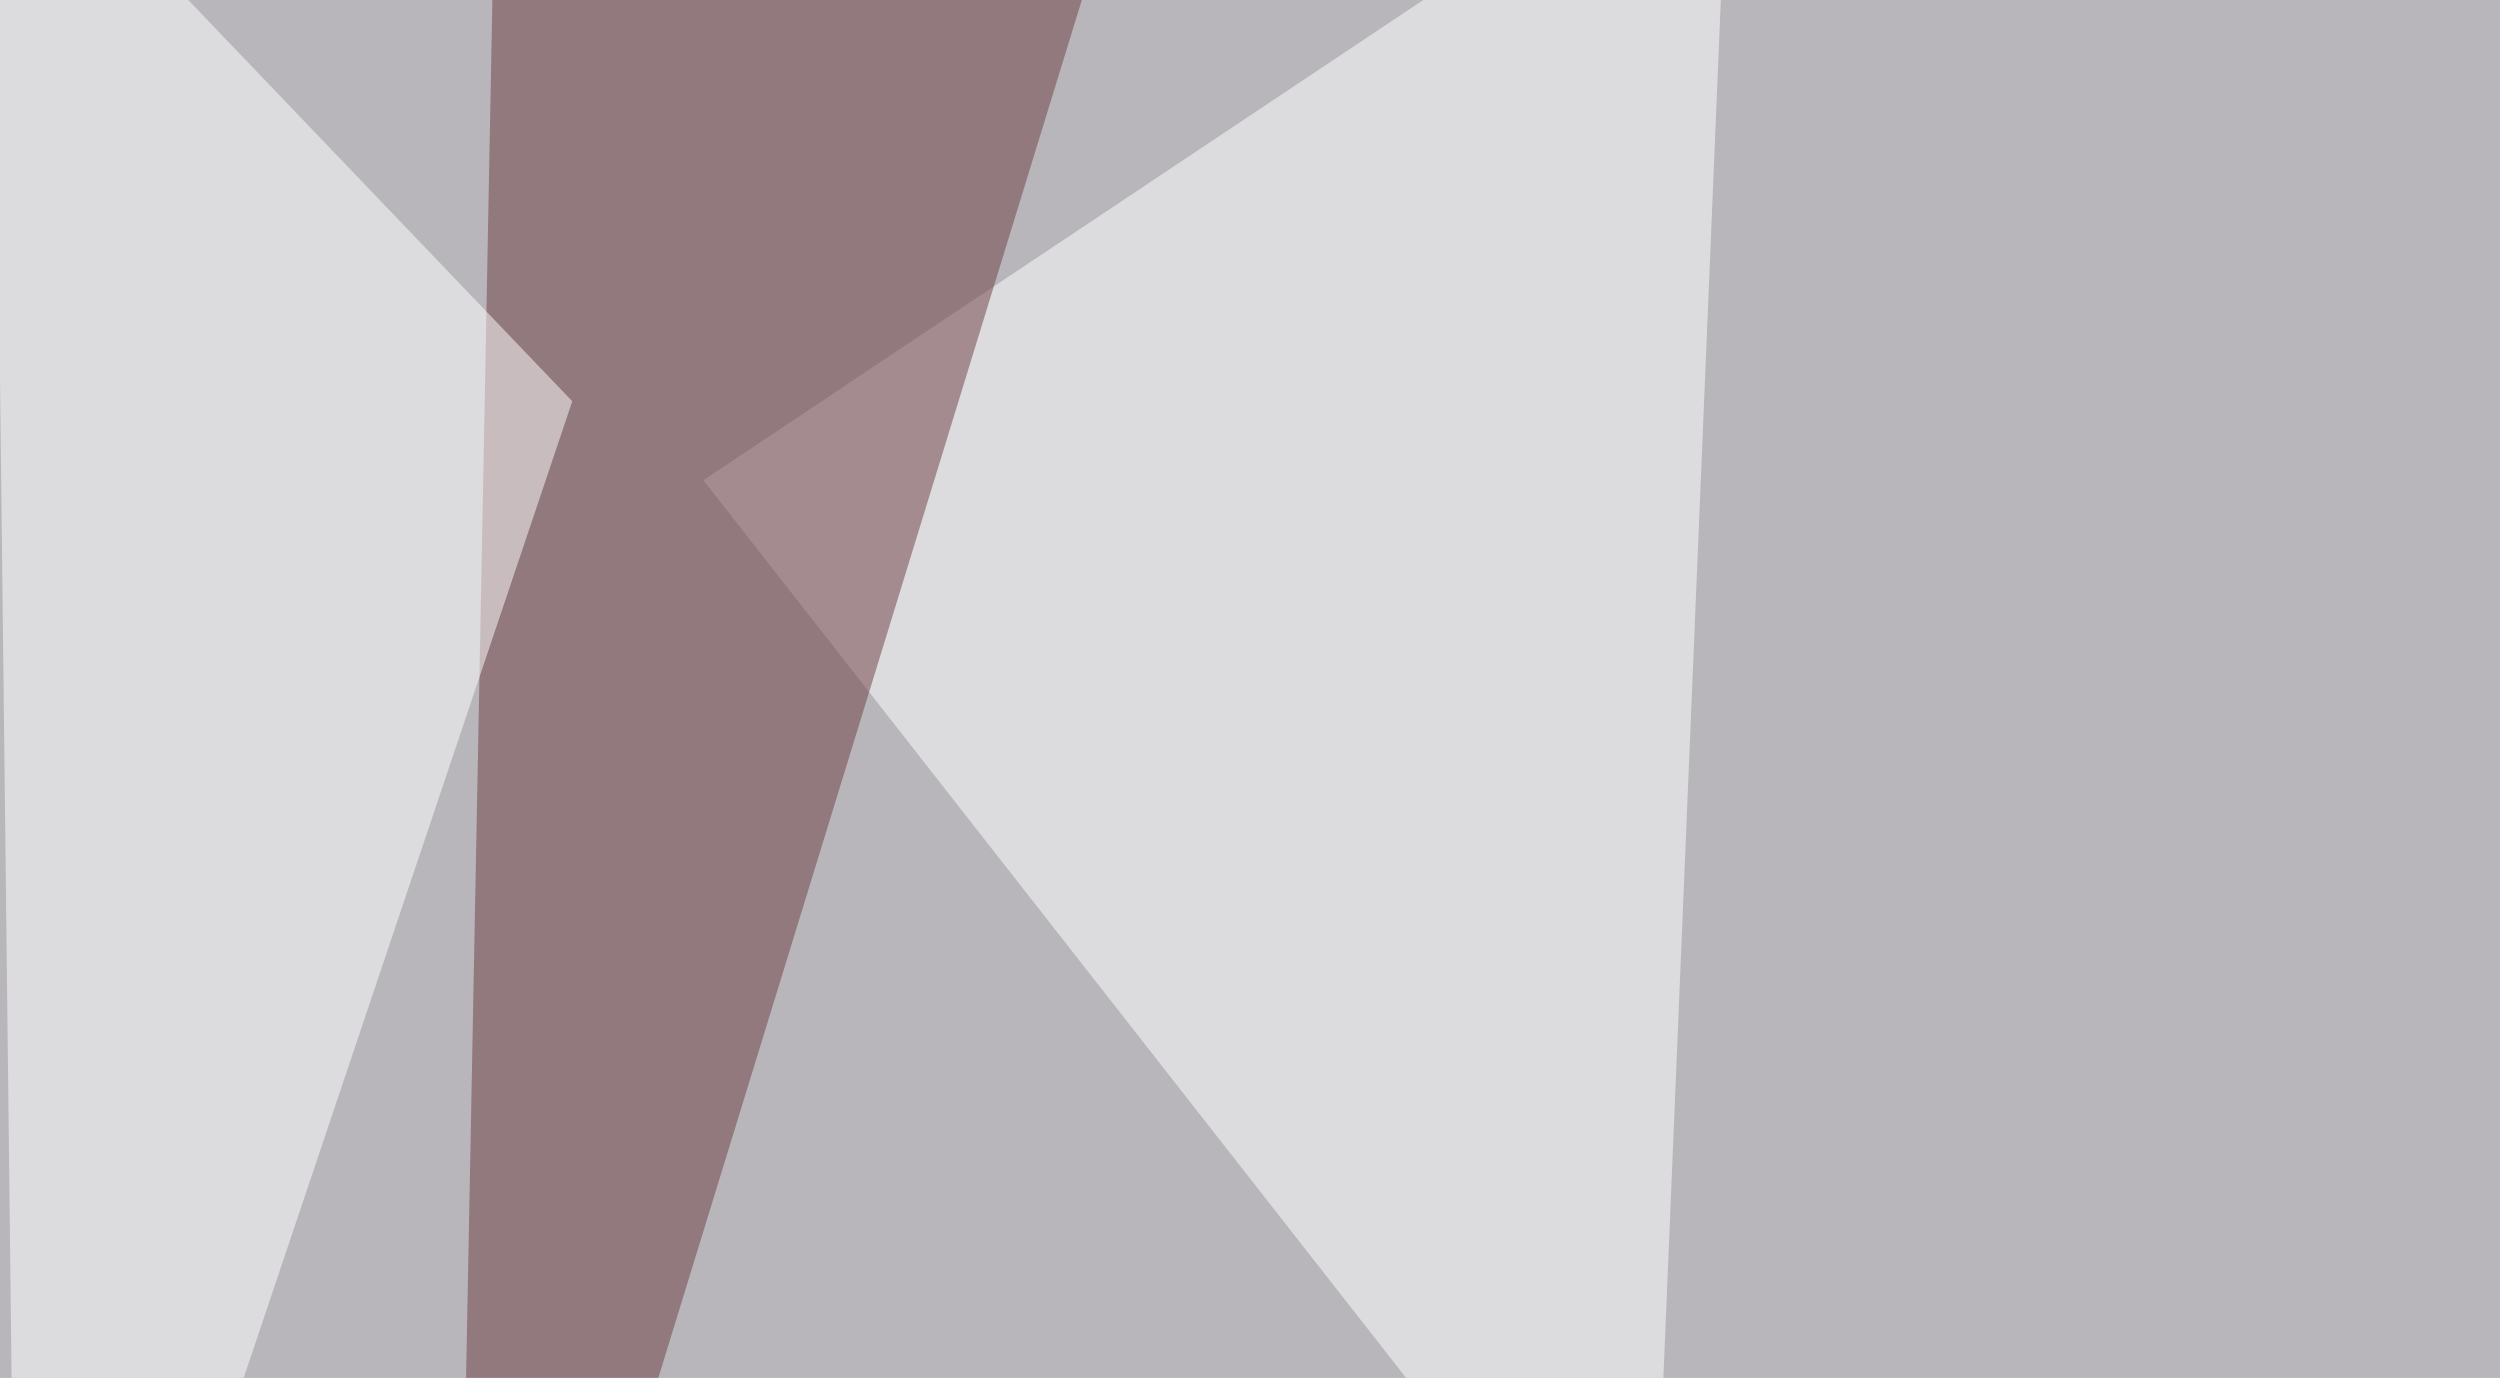
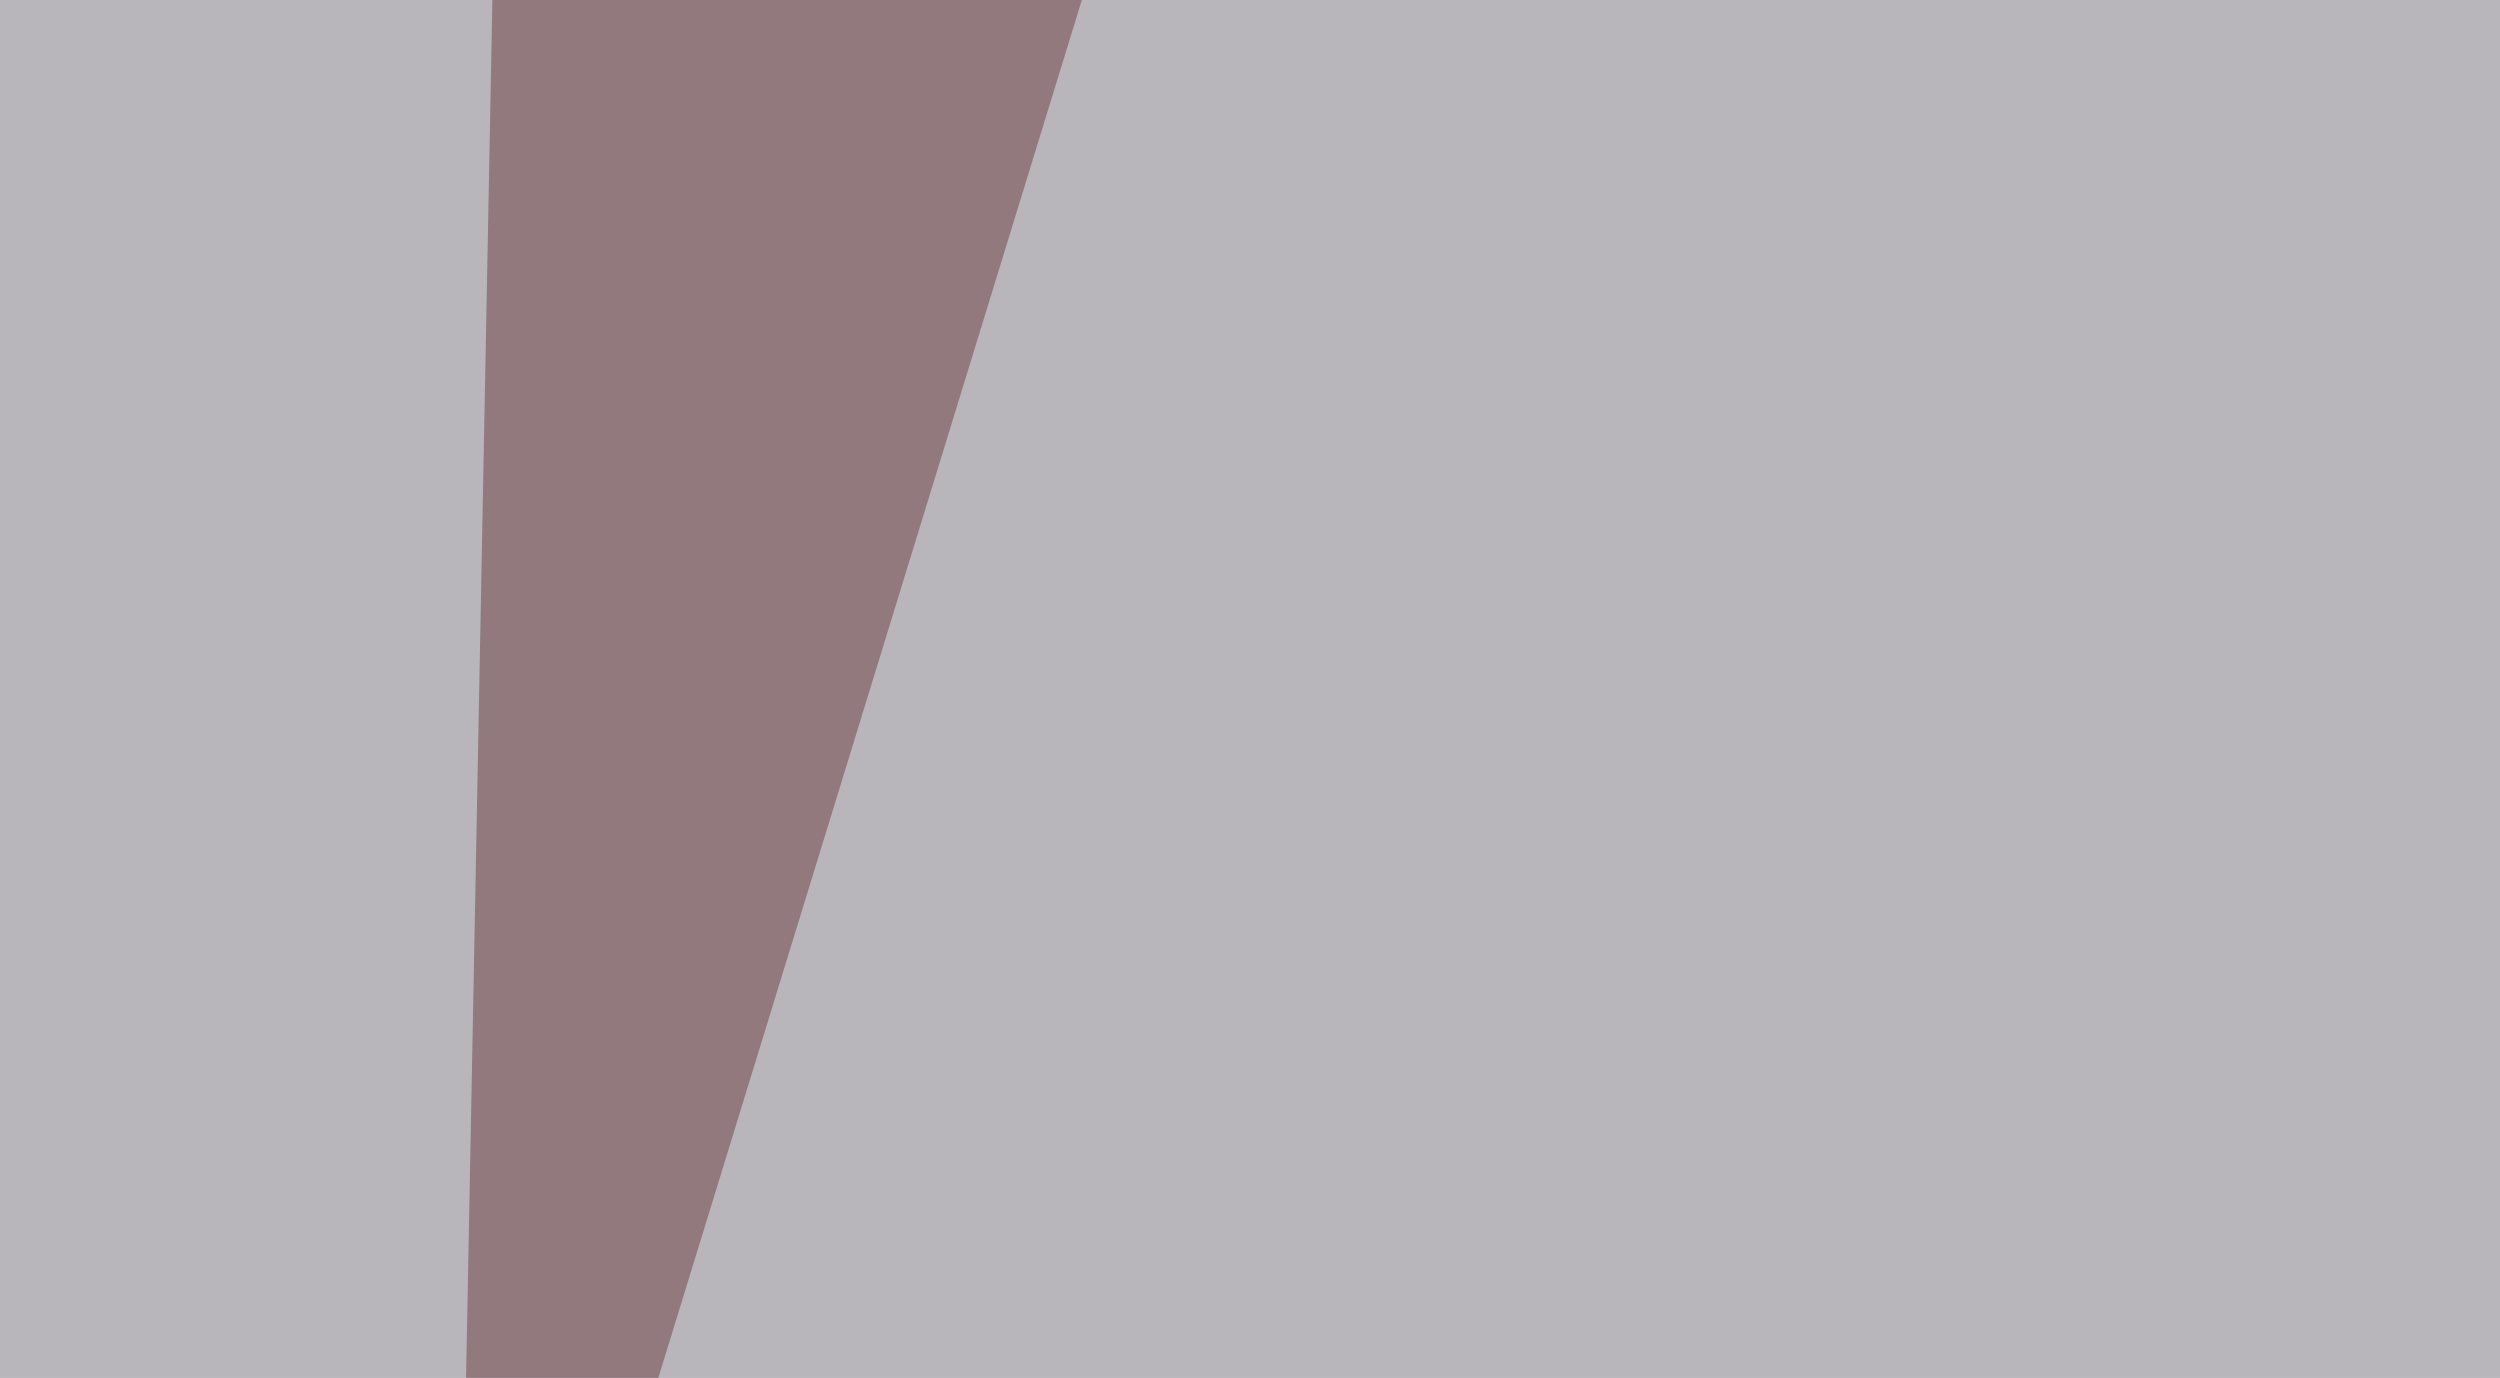
<svg xmlns="http://www.w3.org/2000/svg" width="557" height="307">
  <filter id="a">
    <feGaussianBlur stdDeviation="55" />
  </filter>
  <rect width="100%" height="100%" fill="#b8b6ba" />
  <g filter="url(#a)">
    <g fill-opacity=".5">
-       <path fill="#fff" d="M156.7 107l211 269.5 17.6-422z" />
-       <path d="M710.4 344.2l-240.2 58.6 187.5 44z" />
      <path fill="#6c3d43" d="M109.9-10.3L101 455.6 250.5-30.8z" />
-       <path fill="#fff" d="M-1.5-45.4l129 134.8L4.3 455.6z" />
    </g>
  </g>
</svg>